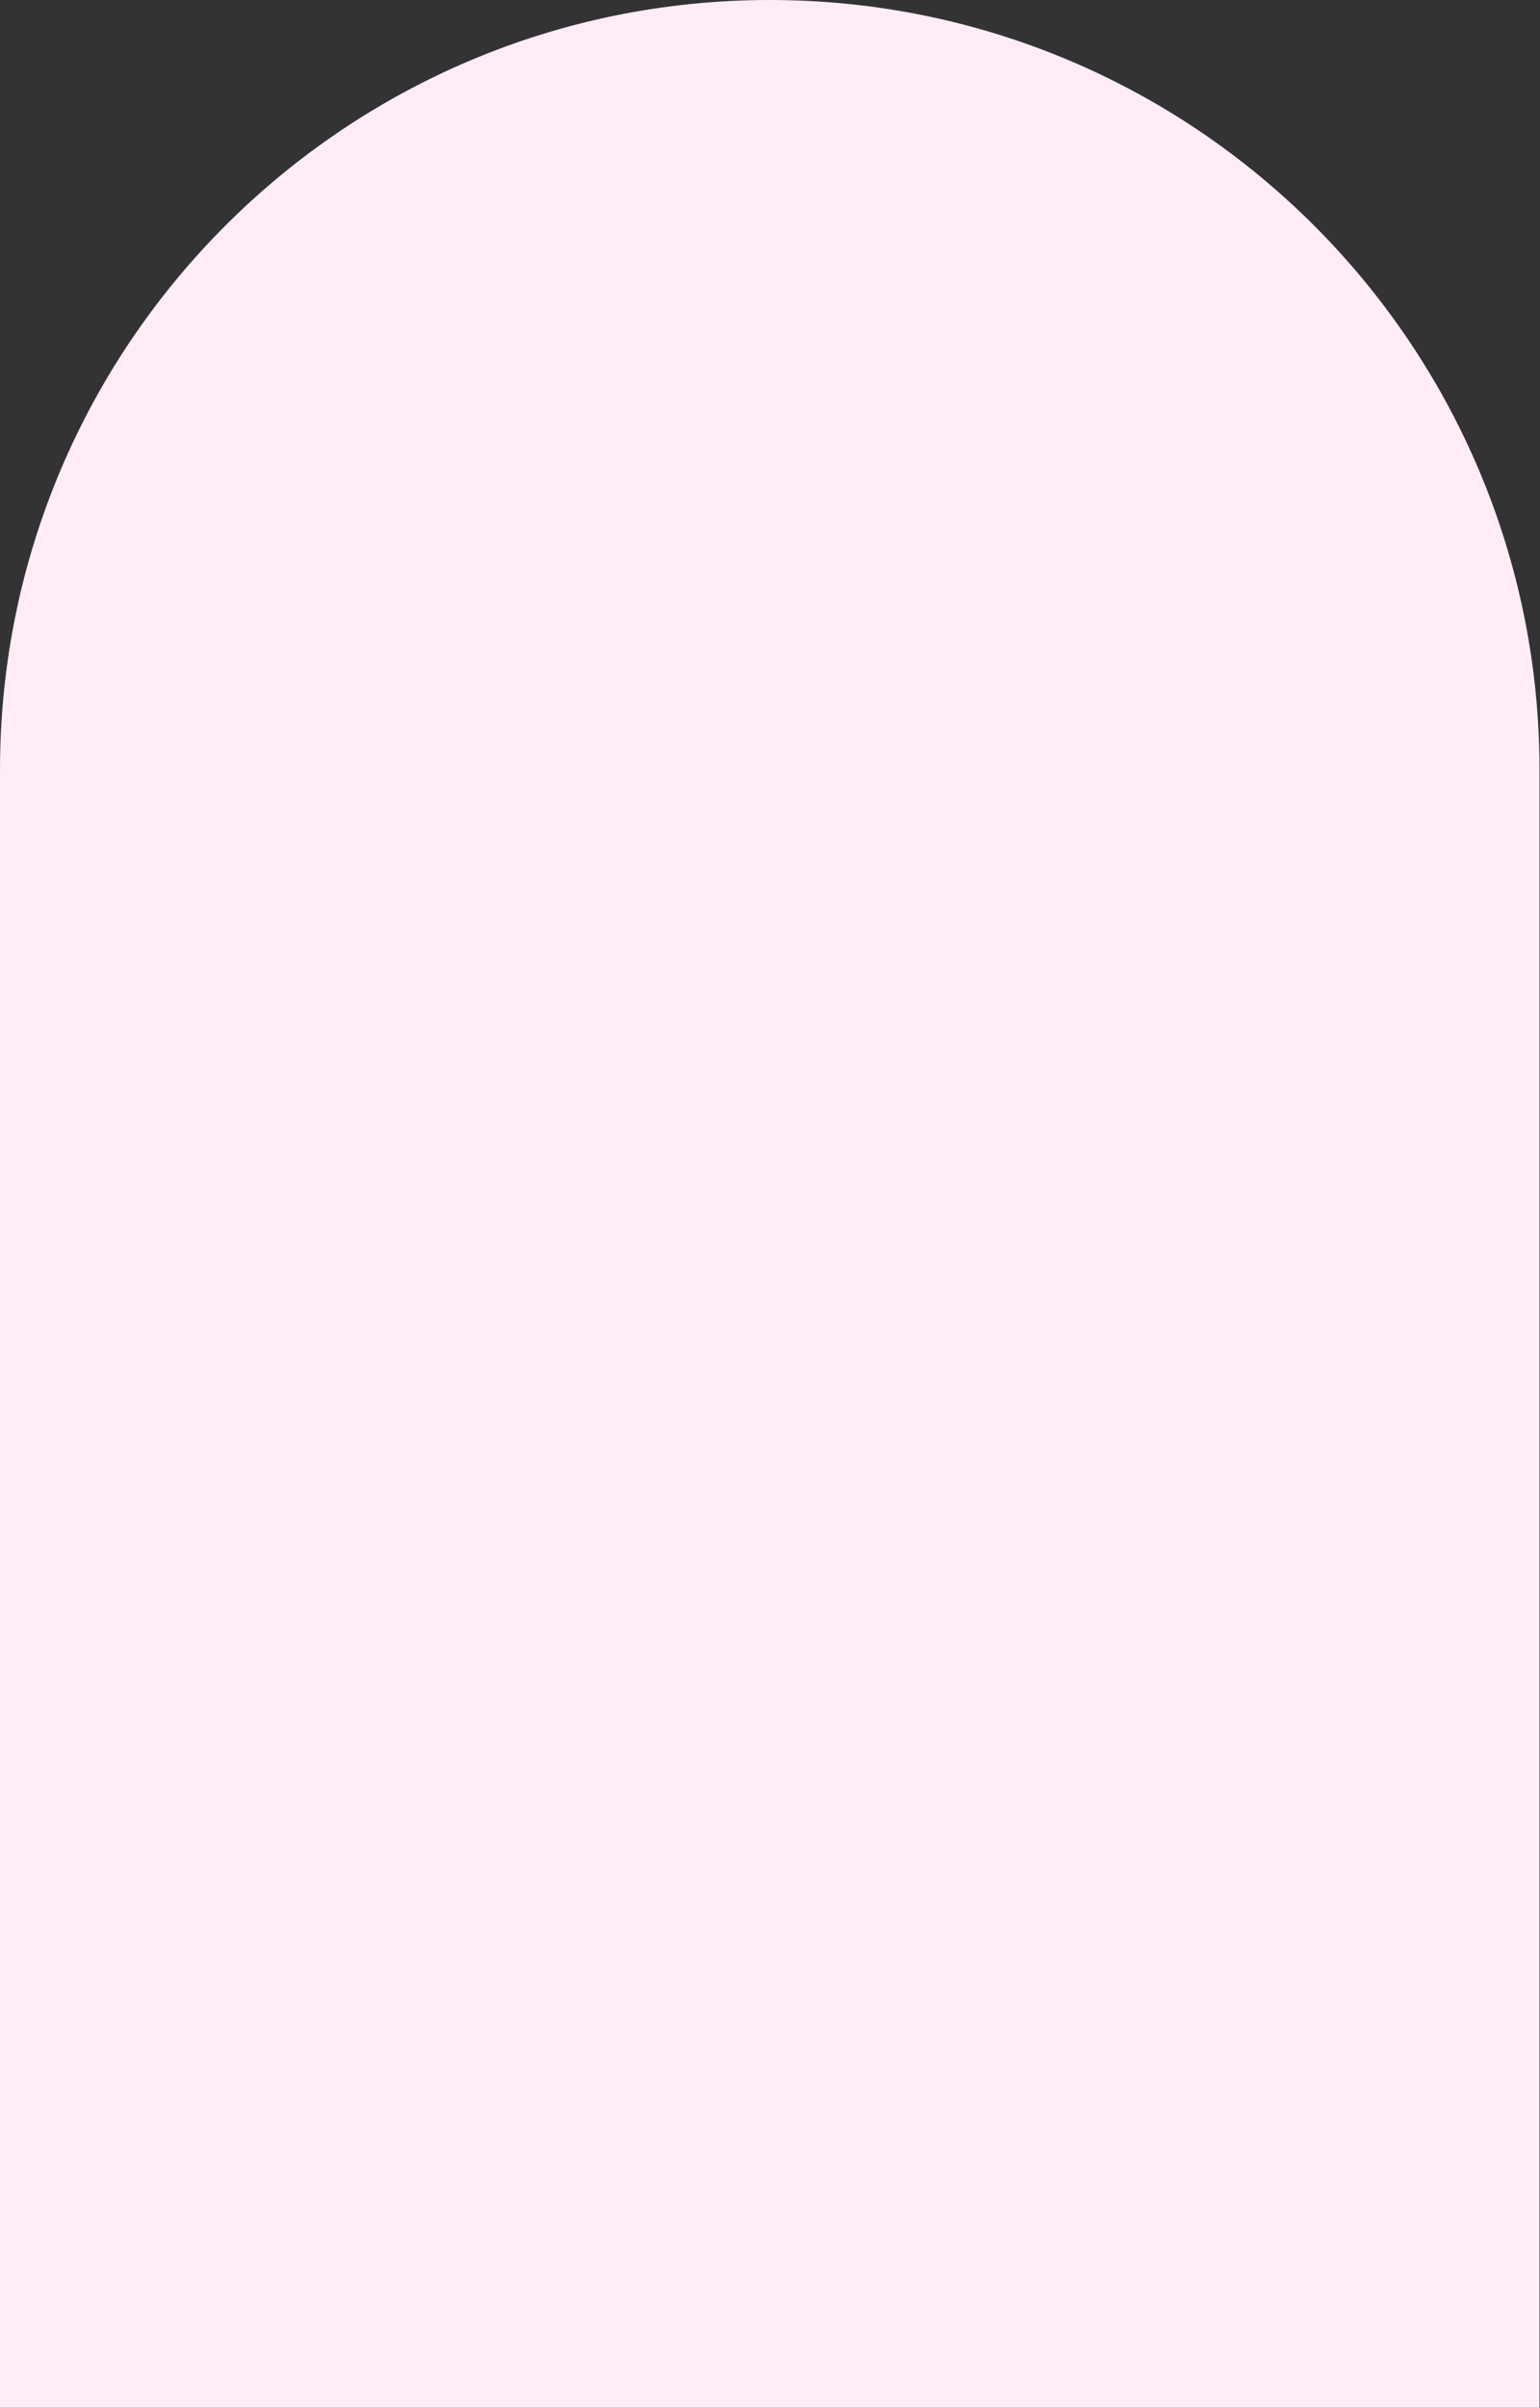
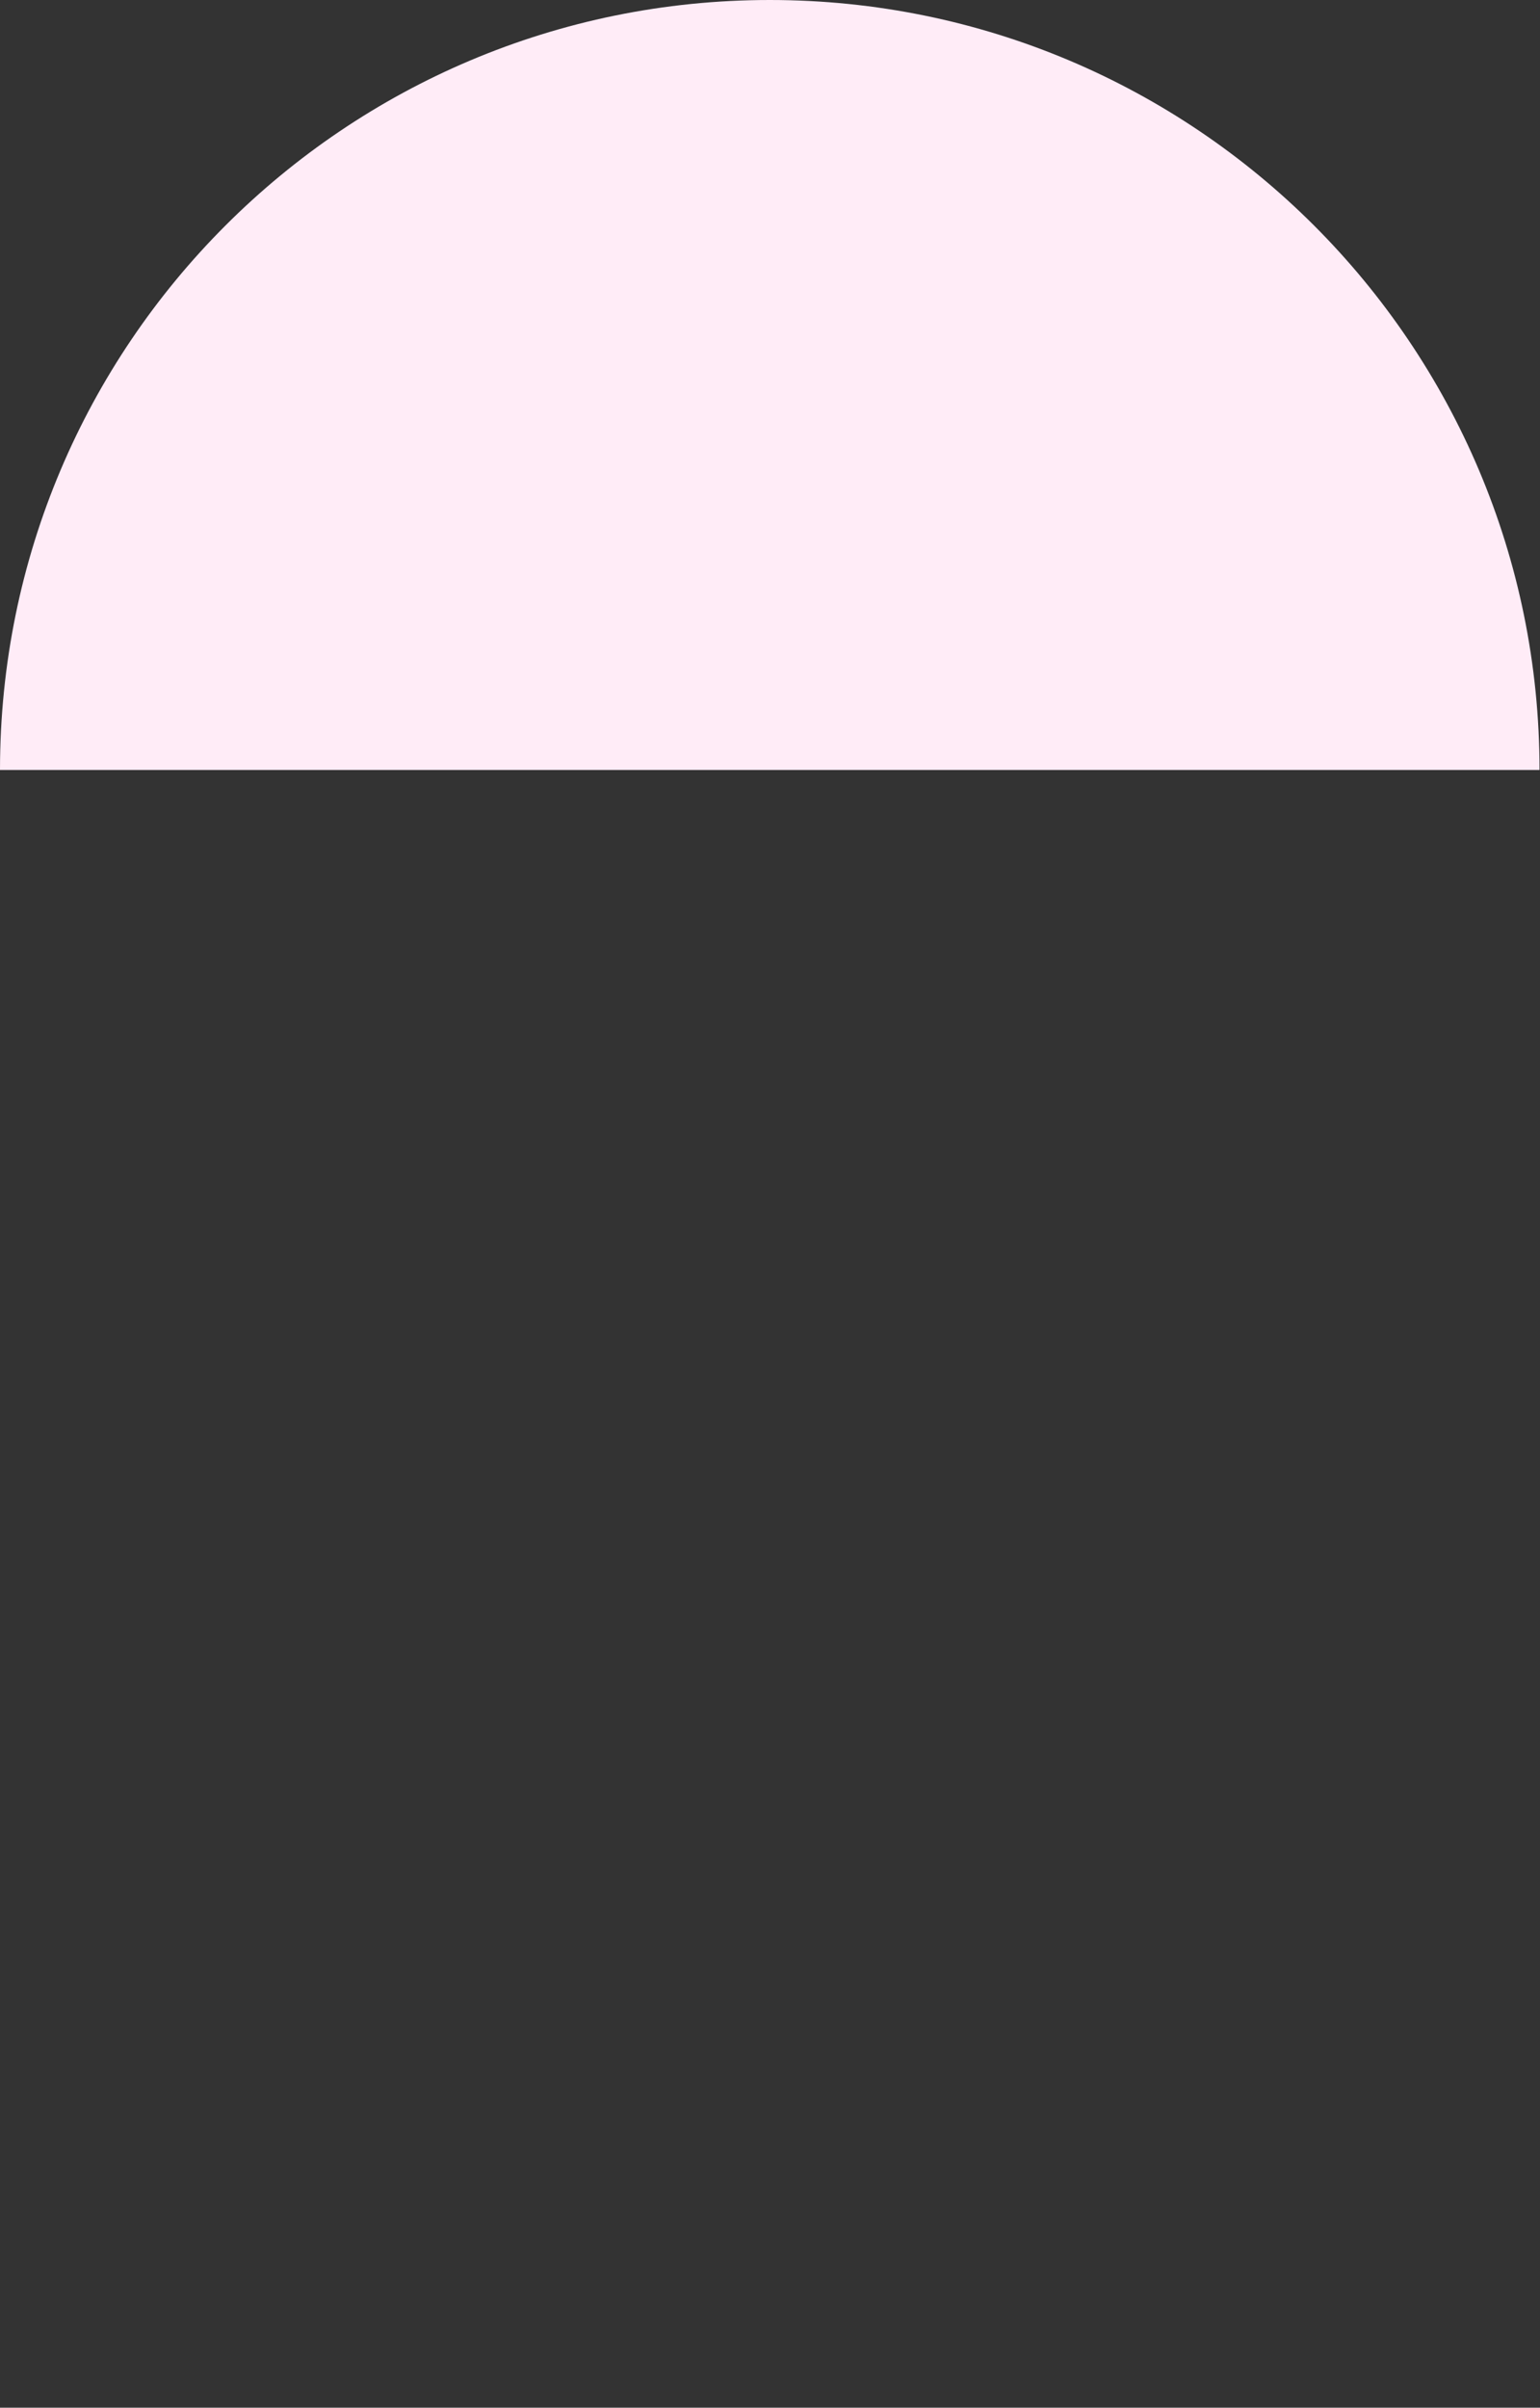
<svg xmlns="http://www.w3.org/2000/svg" width="1444" height="2257" viewBox="0 0 1444 2257" fill="none">
  <rect x="0" y="0" width="1444" height="2257" fill="#333333" stroke="none" />
-   <path d="M0 721.773C0 323.149 323.149 0 721.773 0C1120.4 0 1443.55 323.149 1443.55 721.773V2257H0V721.773Z" fill="#FFECF7" />
+   <path d="M0 721.773C0 323.149 323.149 0 721.773 0C1120.4 0 1443.55 323.149 1443.55 721.773H0V721.773Z" fill="#FFECF7" />
</svg>